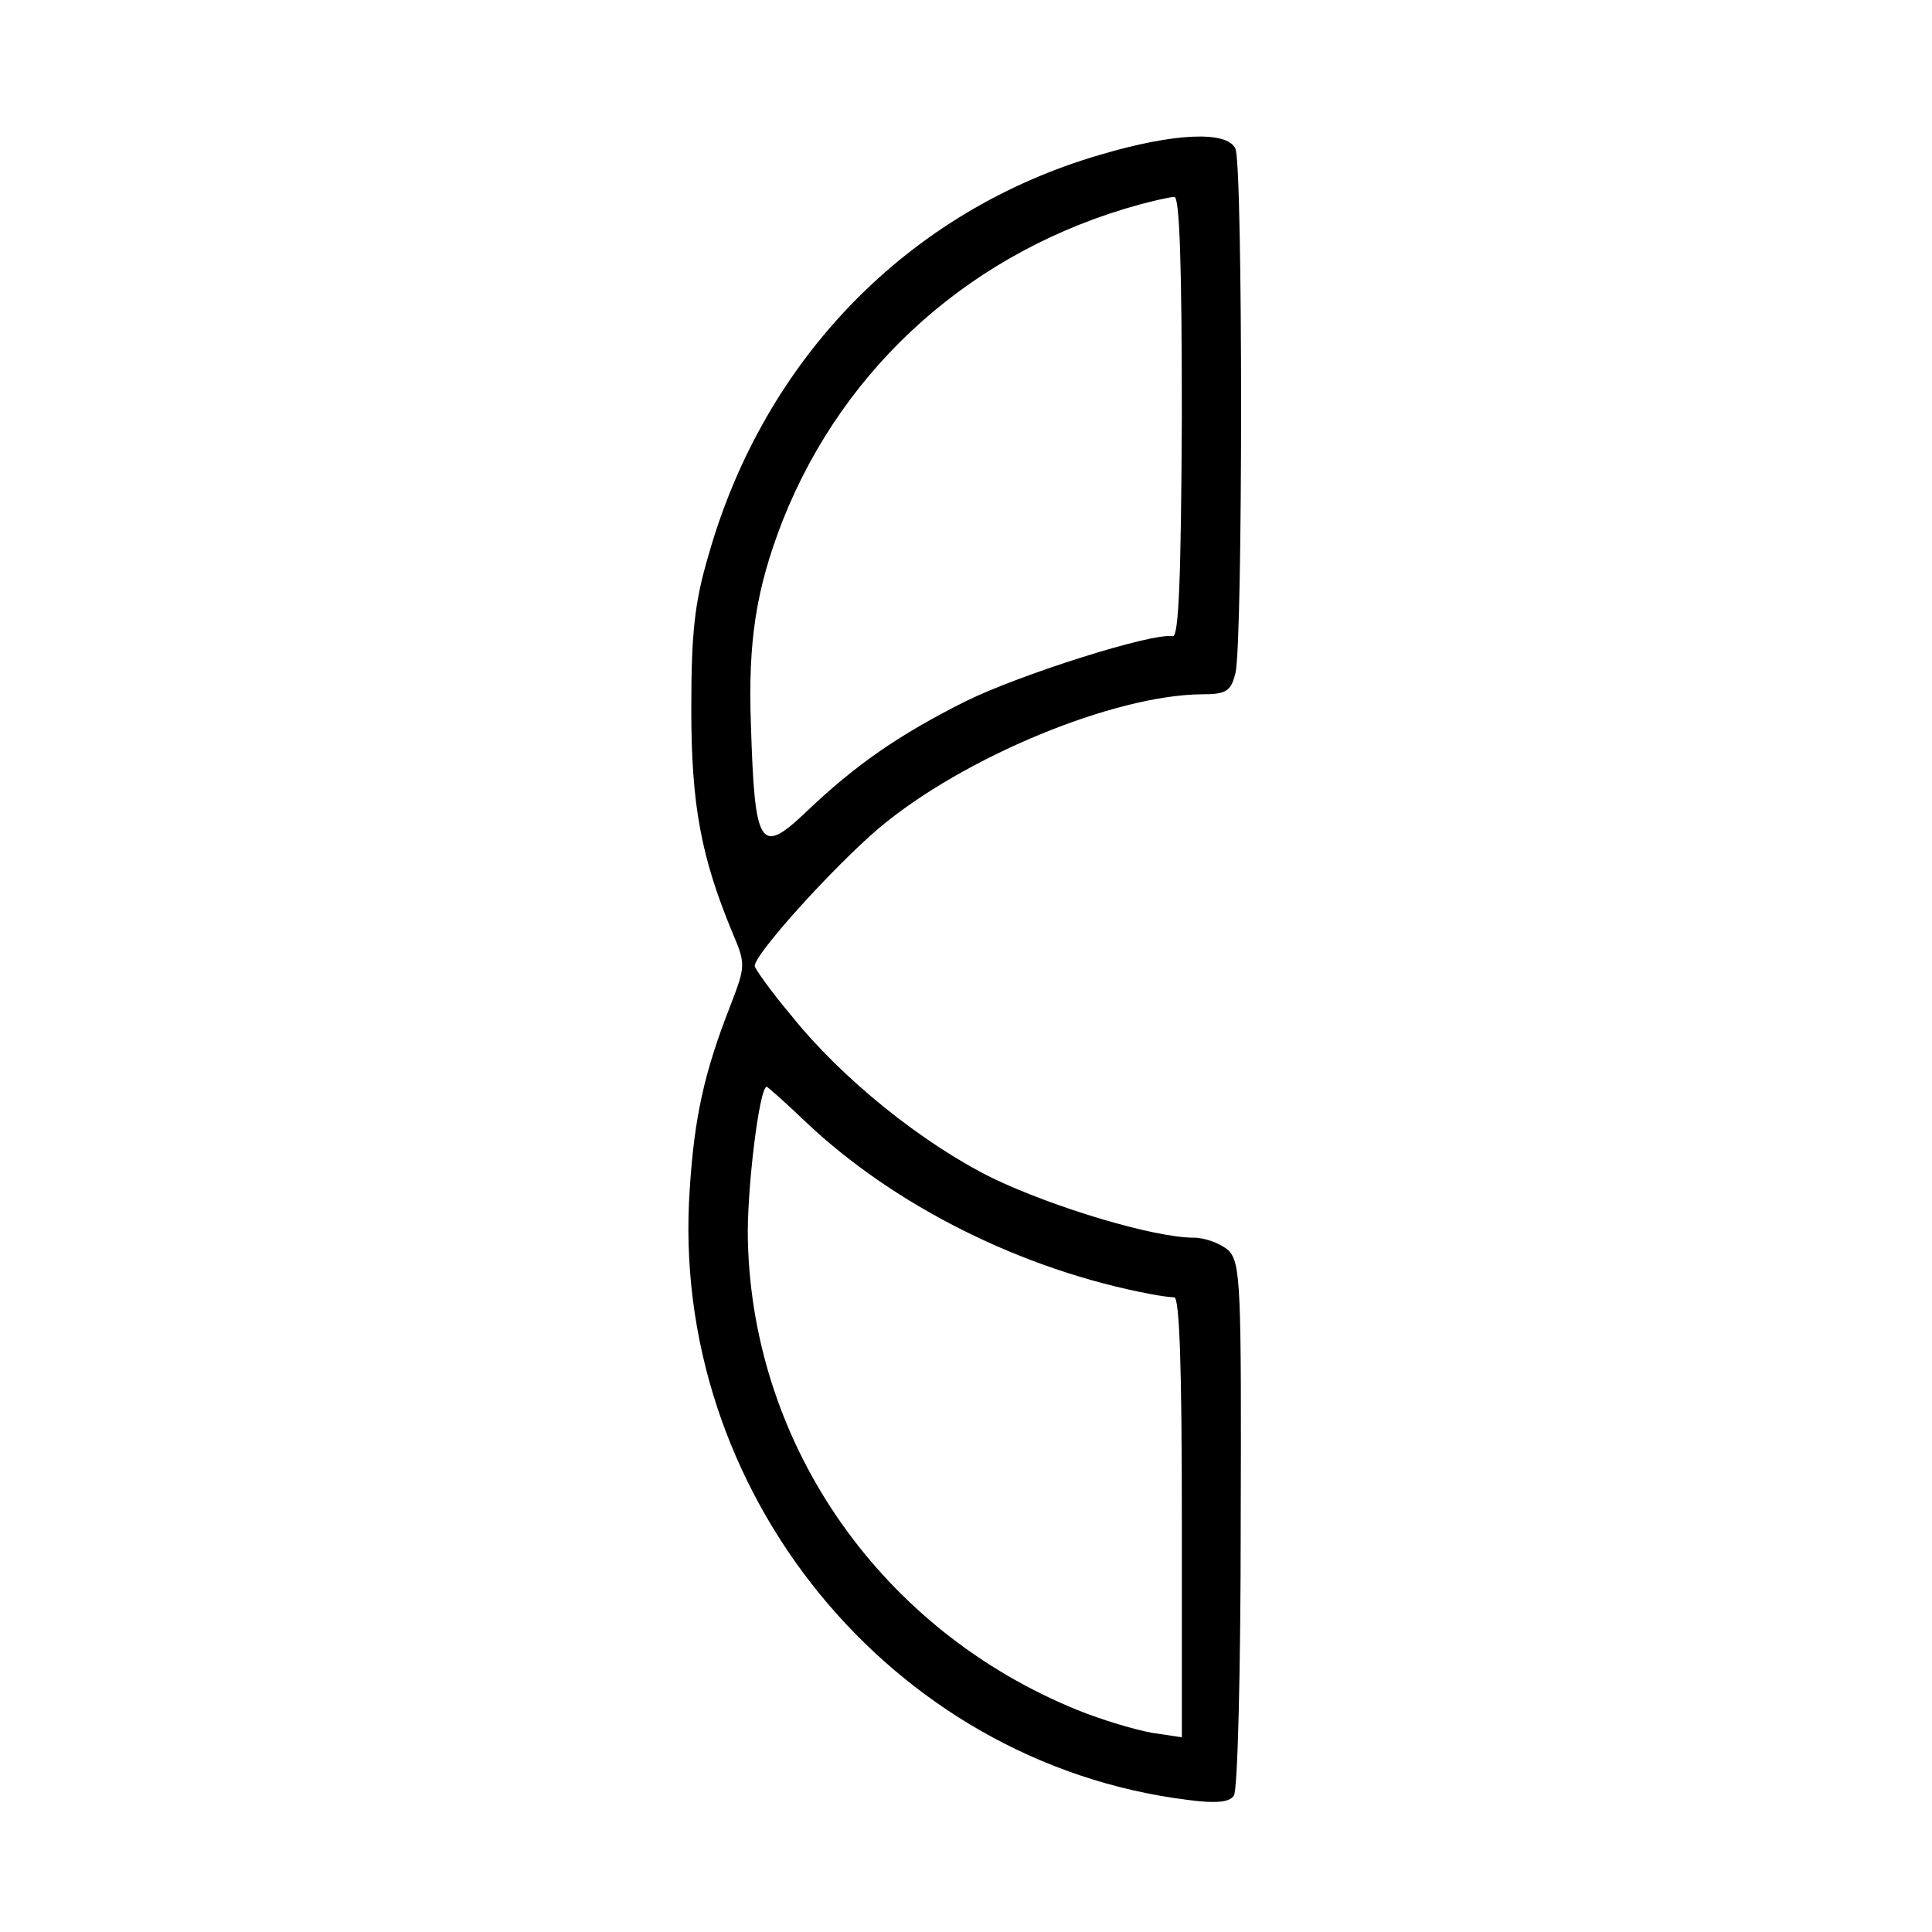
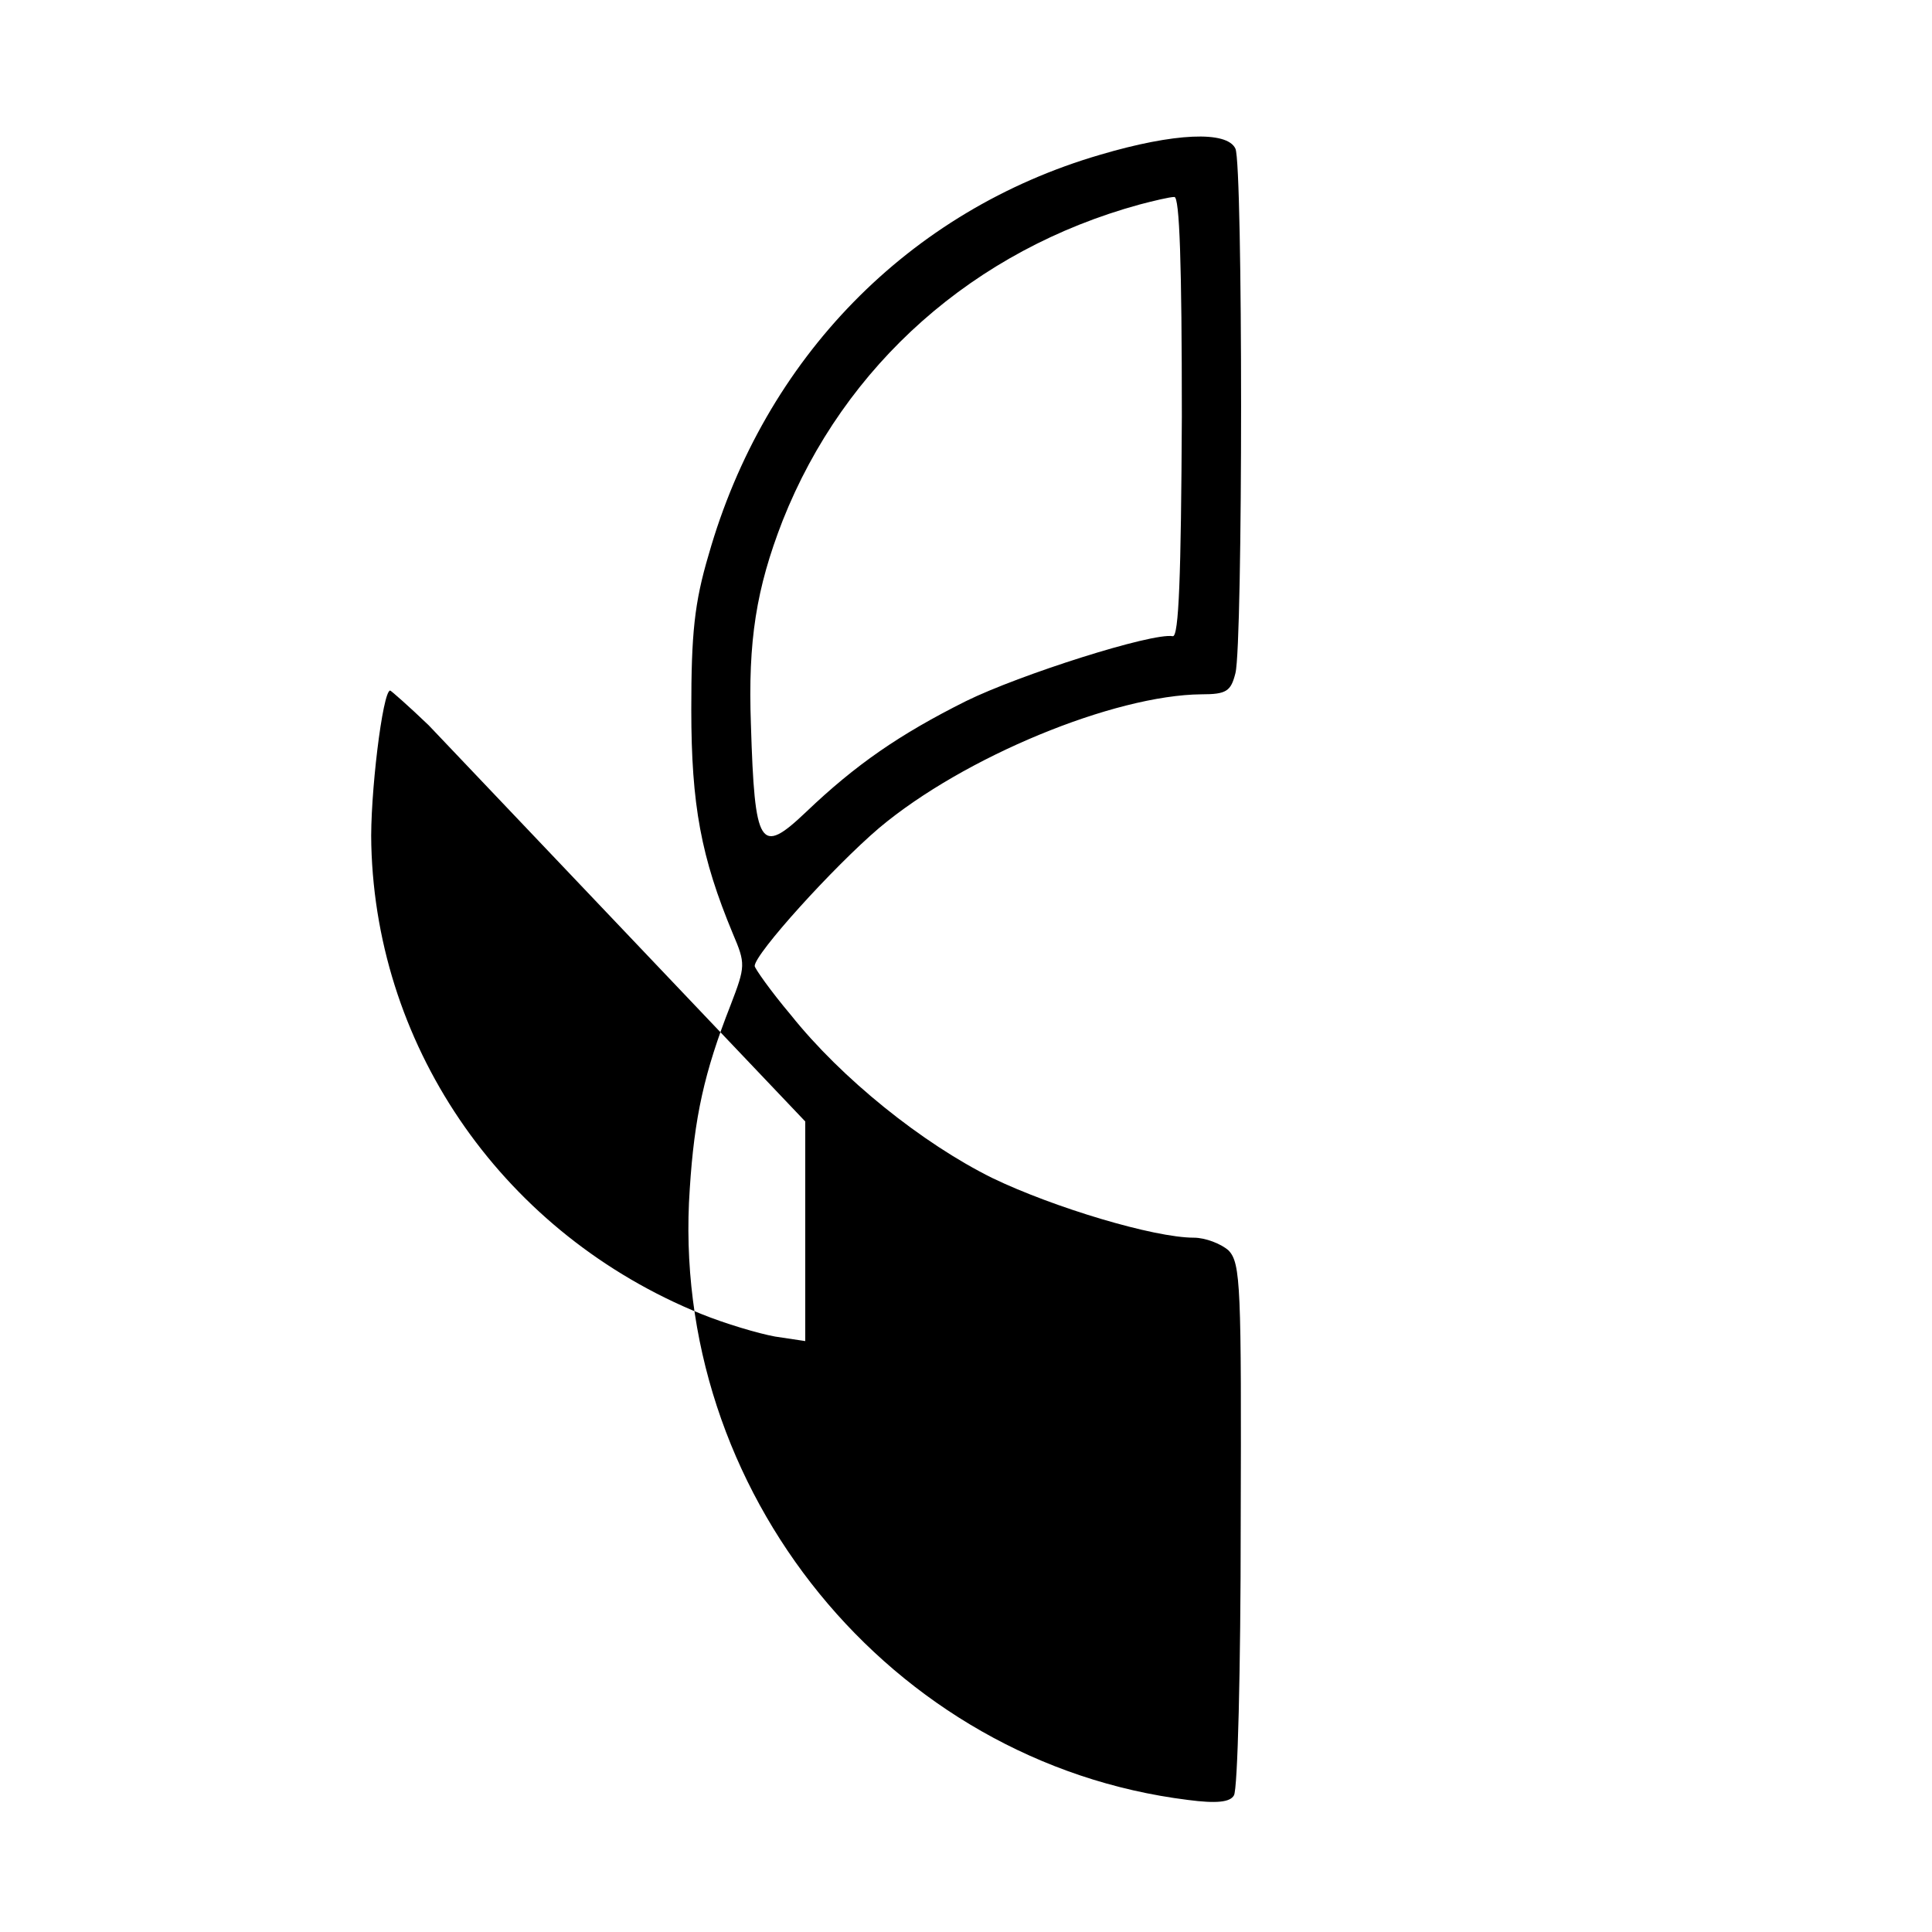
<svg xmlns="http://www.w3.org/2000/svg" version="1.0" width="256pt" height="256pt" viewBox="0 0 256 256" preserveAspectRatio="xMidYMid meet">
  <g transform="translate(0,256) scale(0.1,-0.1)" fill="#000000" stroke="none">
-     <path d="M1458 2355 c-254 -74 -445 -270 -519 -530 -19 -64 -23 -105 -23 -205 0 -127 13 -196 55 -297 17 -40 17 -43 -3 -95 -35 -89 -48 -149 -54 -243 -28 -400 266 -761 660 -810 38 -5 56 -3 61 6 5 7 9 168 9 358 1 317 0 347 -16 364 -10 9 -31 17 -46 17 -53 0 -186 40 -267 79 -93 46 -200 132 -267 216 -27 32 -48 62 -48 65 0 16 104 131 165 183 112 94 311 176 427 177 33 0 39 4 45 28 10 39 10 674 0 695 -11 24 -81 21 -179 -8z m108 -347 c-1 -212 -4 -292 -12 -291 -27 5 -203 -51 -274 -86 -88 -44 -146 -84 -212 -147 -61 -58 -68 -47 -73 116 -4 111 7 180 42 270 82 207 254 359 473 419 19 5 40 10 46 10 7 1 10 -88 10 -291z m-499 -934 c118 -112 288 -197 459 -229 11 -2 24 -4 30 -4 7 -1 10 -94 10 -292 l0 -291 -40 6 c-22 4 -66 17 -98 30 -259 105 -430 348 -437 621 -2 64 15 205 25 205 1 0 25 -21 51 -46z" />
+     <path d="M1458 2355 c-254 -74 -445 -270 -519 -530 -19 -64 -23 -105 -23 -205 0 -127 13 -196 55 -297 17 -40 17 -43 -3 -95 -35 -89 -48 -149 -54 -243 -28 -400 266 -761 660 -810 38 -5 56 -3 61 6 5 7 9 168 9 358 1 317 0 347 -16 364 -10 9 -31 17 -46 17 -53 0 -186 40 -267 79 -93 46 -200 132 -267 216 -27 32 -48 62 -48 65 0 16 104 131 165 183 112 94 311 176 427 177 33 0 39 4 45 28 10 39 10 674 0 695 -11 24 -81 21 -179 -8z m108 -347 c-1 -212 -4 -292 -12 -291 -27 5 -203 -51 -274 -86 -88 -44 -146 -84 -212 -147 -61 -58 -68 -47 -73 116 -4 111 7 180 42 270 82 207 254 359 473 419 19 5 40 10 46 10 7 1 10 -88 10 -291z m-499 -934 l0 -291 -40 6 c-22 4 -66 17 -98 30 -259 105 -430 348 -437 621 -2 64 15 205 25 205 1 0 25 -21 51 -46z" />
  </g>
</svg>